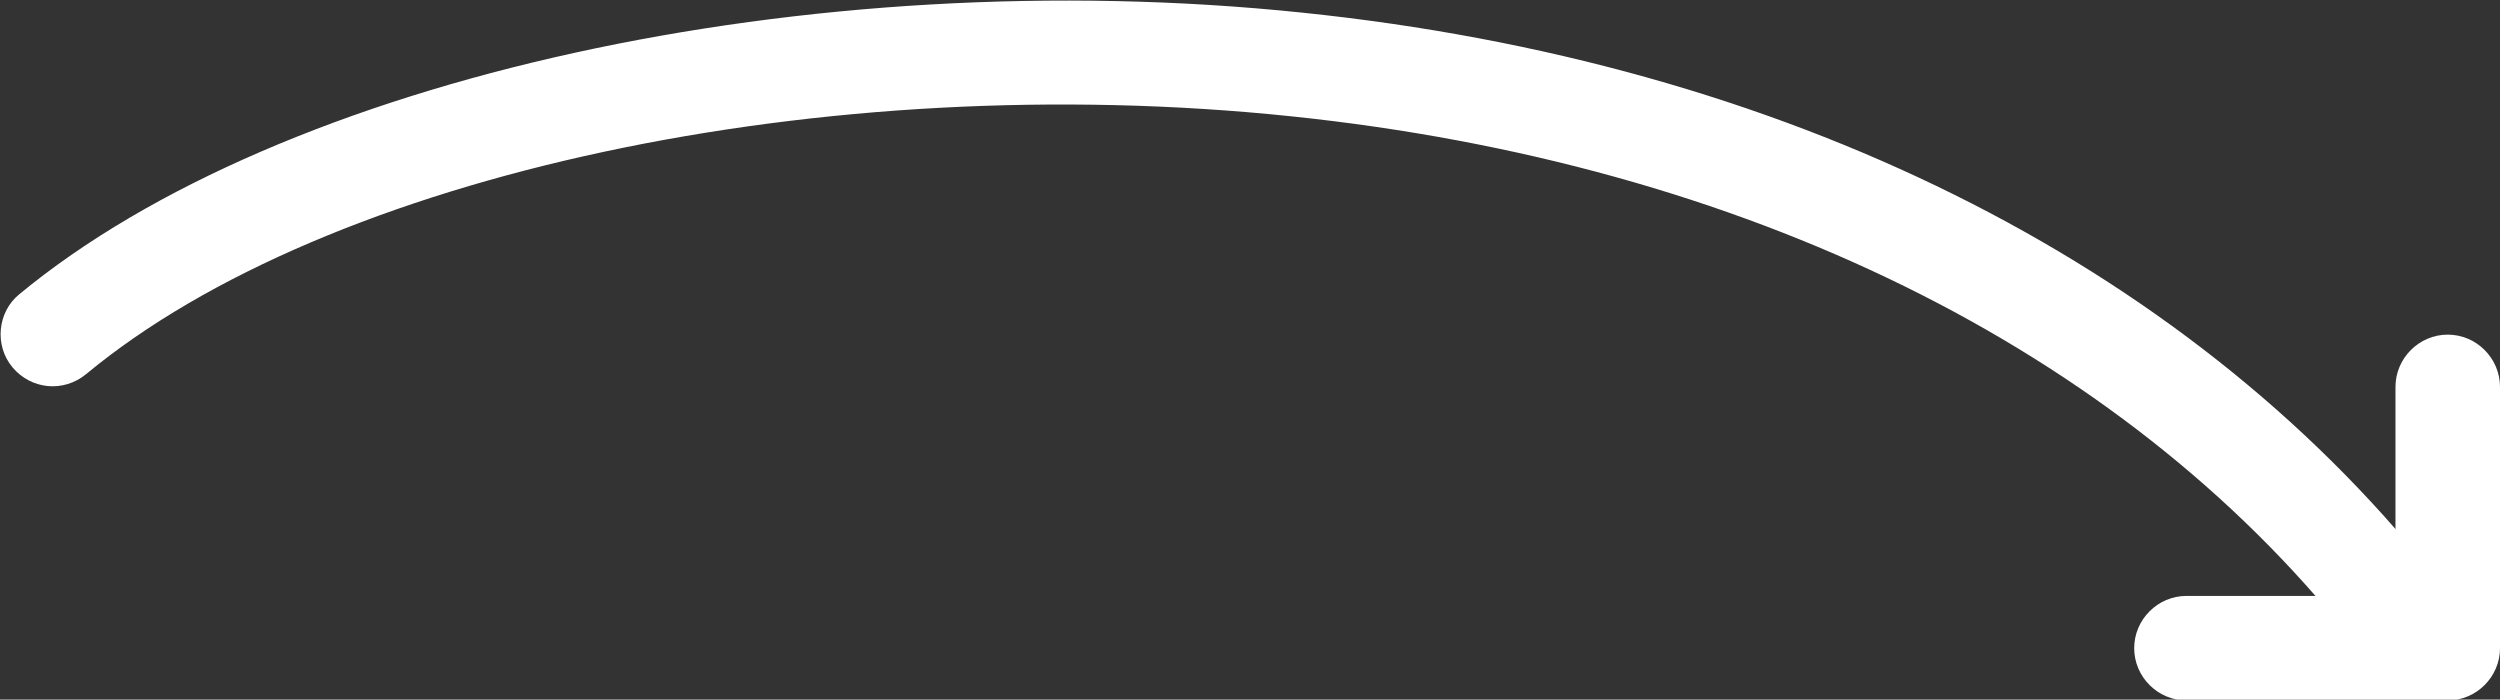
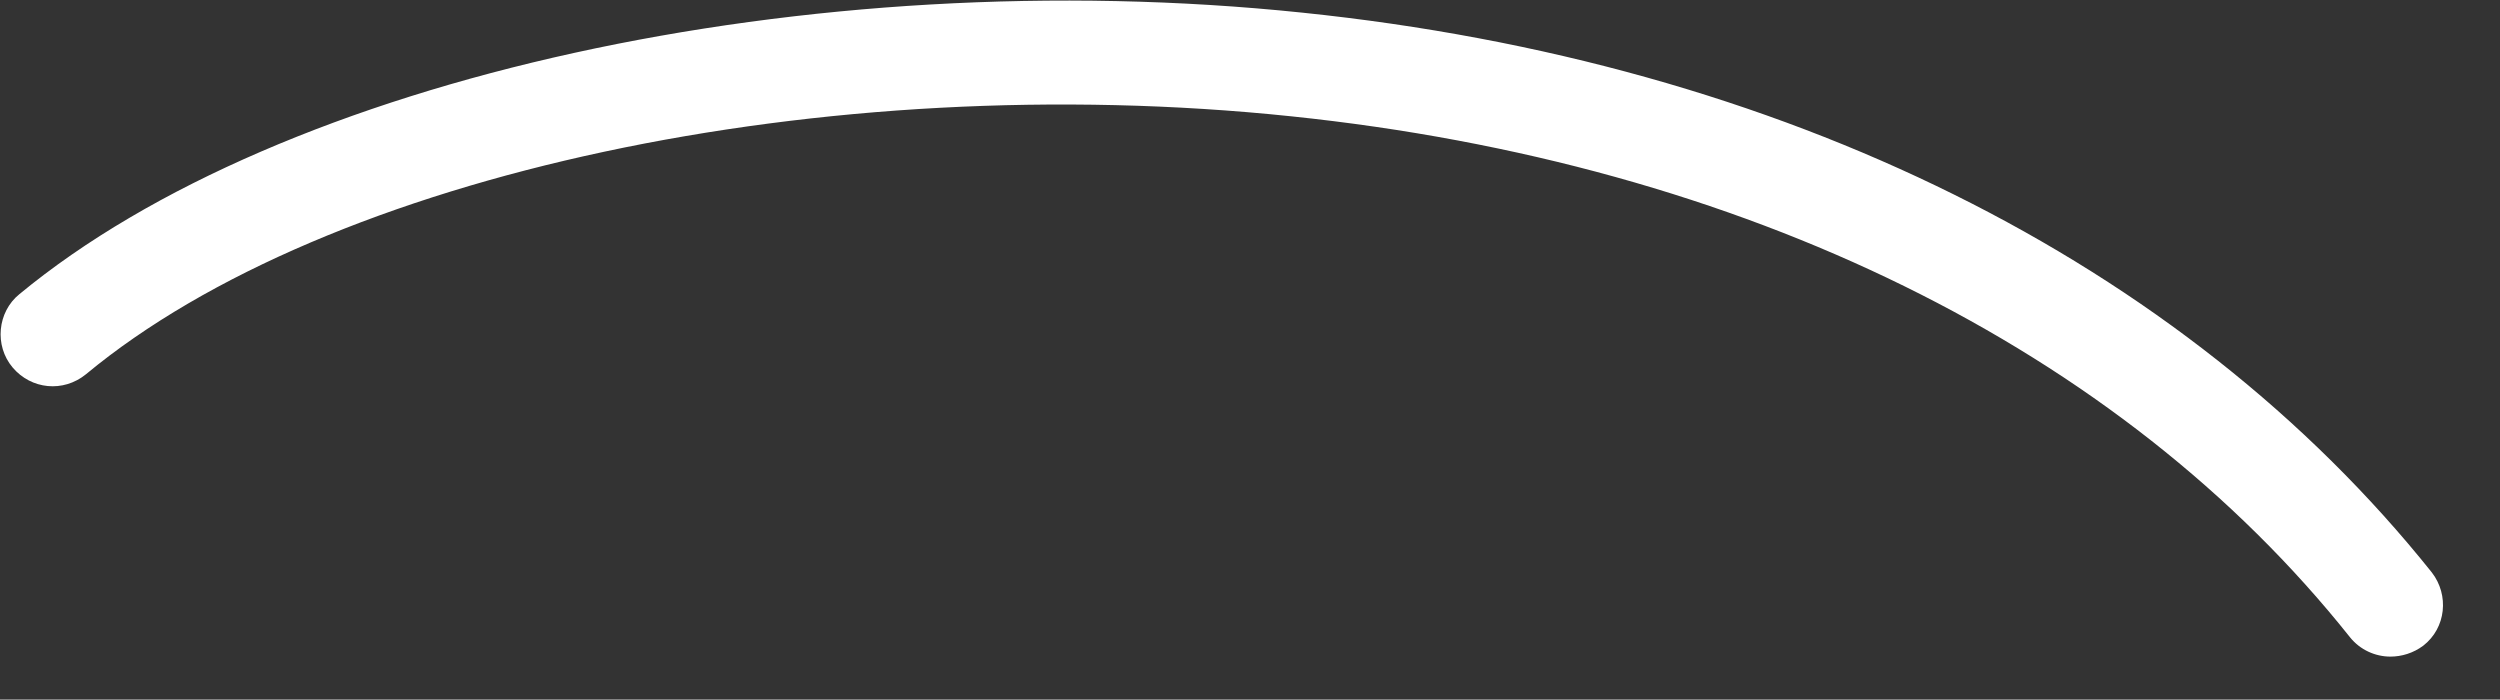
<svg xmlns="http://www.w3.org/2000/svg" version="1.1" id="Layer_1" x="0px" y="0px" viewBox="0.5 131 296.6 83" style="enable-background:new 0.5 131 296.6 83;" xml:space="preserve">
  <rect x="0.5" y="131" width="296.6" height="83" fill="#333333" stroke="none" />
  <style type="text/css">
	.st0{fill:#FFFFFF;}
</style>
  <path class="st0" d="M284.1,208.9c-1.8,0-3.6-0.8-4.8-2.3c-27.3-34.3-71.9-56.2-125.6-61.8c-55.4-5.8-114.3,6.8-143,30.6  c-2.7,2.2-6.5,1.8-8.7-0.8c-2.2-2.6-1.8-6.6,0.8-8.7c31.1-25.7,93.7-39.5,152.2-33.4c57,5.9,104.5,29.5,134,66.4  c2.1,2.7,1.7,6.6-1,8.7C286.8,208.5,285.4,208.9,284.1,208.9z" />
-   <path class="st0" d="M290.9,214.1h-31c-3.4,0-6.2-2.8-6.2-6.2c0-3.4,2.8-6.2,6.2-6.2h24.8v-24.8c0-3.4,2.8-6.2,6.2-6.2  c3.4,0,6.2,2.8,6.2,6.2v31C297.1,211.3,294.3,214.1,290.9,214.1z" />
</svg>